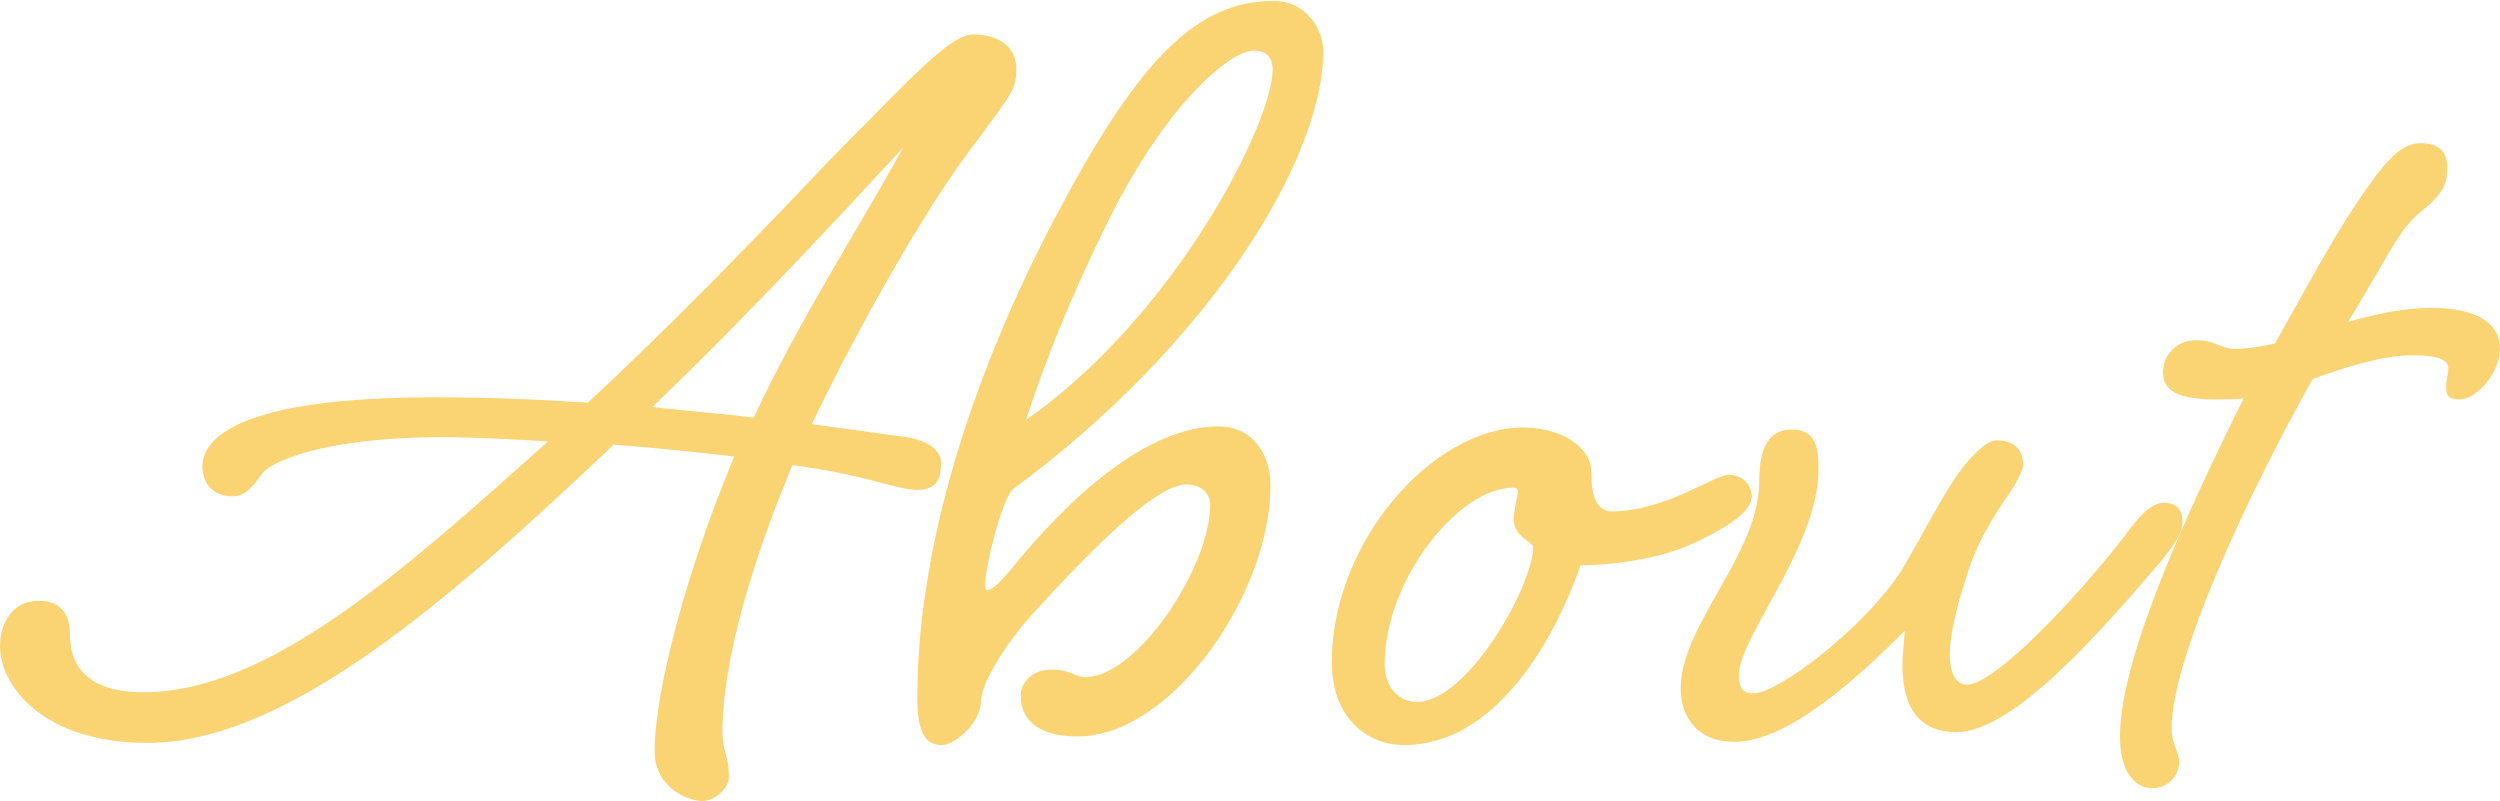
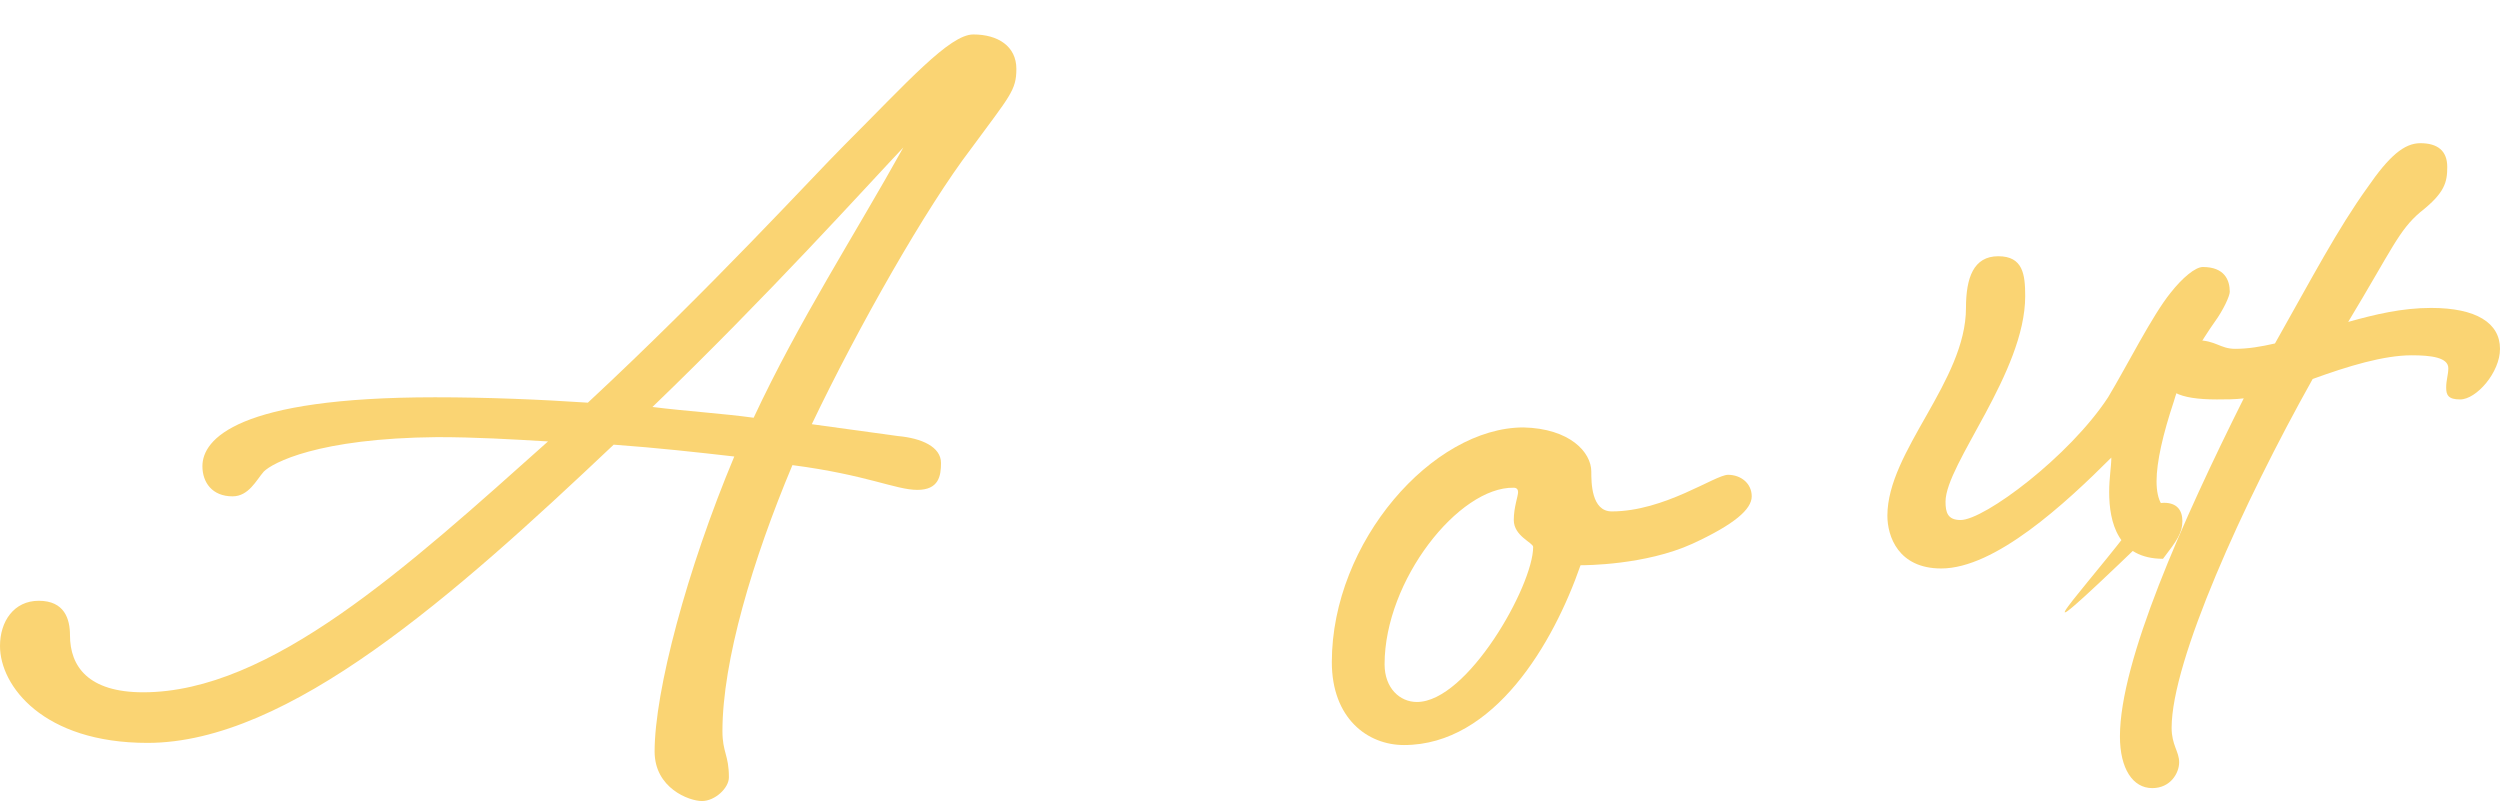
<svg xmlns="http://www.w3.org/2000/svg" version="1.1" id="レイヤー_1" x="0px" y="0px" viewBox="0 0 232.2 74.4" style="enable-background:new 0 0 232.2 74.4;" xml:space="preserve">
  <style type="text/css">
	.st0{enable-background:new    ;}
	.st1{fill:#FAD473;}
</style>
  <g class="st0">
    <path class="st1" d="M24.5,43.8c-0.7,0.8-1.4,2.3-2.9,2.3c-1.9,0-2.8-1.3-2.8-2.8c0-2.5,3.2-6.4,21.6-6.4c4.8,0,9.7,0.2,14.2,0.5   c11.4-10.6,20.9-21,23.8-23.9c5.9-5.9,9.8-10.3,12-10.3c2.3,0,4,1.1,4,3.2c0,2-0.6,2.5-4.2,7.4C86,19.3,79.7,30.4,75.4,39.4l8,1.1   c2.2,0.2,4,1,4,2.5c0,1.2-0.2,2.5-2.2,2.5s-4.7-1.4-11.6-2.3c-3.7,8.8-6.5,18.2-6.5,24.7c0,2,0.6,2.2,0.6,4.3c0,1-1.3,2.2-2.5,2.2   s-4.4-1.2-4.4-4.6c0-5.6,3-16.9,7.4-27.4c-3.5-0.4-7.1-0.8-11.2-1.1C42.2,55.3,26.8,69,13.7,69C4,69,0,63.7,0,60   c0-2.3,1.3-4.2,3.6-4.2c2.4,0,2.9,1.7,2.9,3.2c0,2.9,1.7,5.3,6.8,5.3c11.8,0,24.5-11.6,37.6-23.3c-3.4-0.2-6.7-0.4-10.3-0.4   C29.5,40.7,25.3,43,24.5,43.8z M60.6,37.8c3.2,0.4,6.5,0.6,9.4,1c4.2-9,9.4-17,13.9-25.1C80.4,17.4,71.4,27.4,60.6,37.8z" />
-     <path class="st1" d="M122.9,4.8c0,9.8-10.3,27-28.9,40.7c-1.1,1.4-2.5,7.2-2.5,8.8c0,0.2,0,0.5,0.1,0.5c0.7,0,1.3-0.8,2.2-1.8   c5.5-6.8,12.7-13.4,19.4-13.4c2.9,0,4.8,2.3,4.8,5.5c0,10.1-9.2,23.3-17.9,23.3c-4.1,0-5.3-1.9-5.3-3.8c0-1.2,1.1-2.4,2.8-2.4   c2,0,2.2,0.7,3.2,0.7c4.8,0,11.6-10.2,11.6-16c0-1-0.7-1.9-2.2-1.9c-2.6,0-7.8,4.9-13.9,11.6c-2.4,2.5-5.2,6.7-5.2,8.6   c0,1.9-2.4,4-3.6,4s-2.3-0.6-2.3-4.4c0-15.4,6.1-32.2,13.4-45.7c7.3-13.7,12.7-19,19.6-19C121,0,122.9,2.4,122.9,4.8z M103.3,19.8   c-4.9,9.7-7.4,17.3-8,19.2c14-9.8,22.9-27.7,22.9-32.5c0-1.2-0.6-1.8-1.8-1.8C114.5,4.7,108.8,9,103.3,19.8z" />
    <path class="st1" d="M147.8,43.8c0,1,0,3.7,1.9,3.7c4.9,0,9.6-3.4,10.8-3.4s2.2,0.8,2.2,2s-1.6,2.6-5.5,4.4c-4.4,2-10,2-10.4,2   c-2.5,7.2-8,16.7-16.4,16.7c-3.4,0-6.7-2.5-6.7-7.7c0-11.2,9.4-21.8,17.8-21.8C145.8,39.8,147.8,42,147.8,43.8z M128.6,61.7   c0,2.2,1.4,3.5,3,3.5c4.7,0,10.8-10.8,10.8-14.4c0-0.4-1.8-1-1.8-2.5c0-1.2,0.4-2.2,0.4-2.6c0-0.2-0.1-0.4-0.4-0.4   C135.5,45.2,128.6,53.9,128.6,61.7z" />
-     <path class="st1" d="M197.4,49.7c1.3-1.8,2.4-3,3.6-3s1.7,0.7,1.7,1.7c0,1.1-0.5,1.8-1.8,3.5C195.1,58.7,187,68,181.7,68   c-4.2,0-5-3.4-5-6.2c0-1.3,0.2-2.4,0.2-3.2c-4.3,4.3-10.8,10.3-15.8,10.3c-4,0-5-3-5-4.9c0-6,7.3-12.5,7.3-19.3   c0-2.8,0.7-4.8,3-4.8s2.5,1.7,2.5,3.7c0,7.1-7.4,15.6-7.4,19.1c0,1,0.2,1.7,1.4,1.7c2.2,0,10.1-5.9,13.7-11.4   c1.8-3,4.1-7.6,5.8-9.7c1.1-1.4,2.3-2.4,3-2.4c2,0,2.5,1.2,2.5,2.3c0,0.4-0.6,1.7-1.4,2.8c-1.2,1.7-3,4.6-3.8,7.4   c-1,3-1.6,5.6-1.6,7.4s0.6,2.8,1.6,2.8C185.4,63.5,193,55.4,197.4,49.7z" />
+     <path class="st1" d="M197.4,49.7c1.3-1.8,2.4-3,3.6-3s1.7,0.7,1.7,1.7c0,1.1-0.5,1.8-1.8,3.5c-4.2,0-5-3.4-5-6.2c0-1.3,0.2-2.4,0.2-3.2c-4.3,4.3-10.8,10.3-15.8,10.3c-4,0-5-3-5-4.9c0-6,7.3-12.5,7.3-19.3   c0-2.8,0.7-4.8,3-4.8s2.5,1.7,2.5,3.7c0,7.1-7.4,15.6-7.4,19.1c0,1,0.2,1.7,1.4,1.7c2.2,0,10.1-5.9,13.7-11.4   c1.8-3,4.1-7.6,5.8-9.7c1.1-1.4,2.3-2.4,3-2.4c2,0,2.5,1.2,2.5,2.3c0,0.4-0.6,1.7-1.4,2.8c-1.2,1.7-3,4.6-3.8,7.4   c-1,3-1.6,5.6-1.6,7.4s0.6,2.8,1.6,2.8C185.4,63.5,193,55.4,197.4,49.7z" />
    <path class="st1" d="M207.6,32.4c1.2,0,2.4-0.2,3.7-0.5c3.5-6.2,5.8-10.6,8.6-14.5c2-2.9,3.4-4.1,4.9-4.1c1.6,0,2.5,0.7,2.5,2.2   c0,1.4-0.2,2.4-2.5,4.2c-2,1.7-2.6,3.4-6.7,10.2c2.5-0.7,5-1.3,7.7-1.3c4.2,0,6.4,1.4,6.4,3.8c0,2.2-2.2,4.7-3.7,4.7   c-1.1,0-1.3-0.4-1.3-1.1s0.2-1.2,0.2-1.8c0-1-1.6-1.2-3.4-1.2c-2.6,0-5.9,1-9.2,2.2c-6.5,11.6-13.1,26.2-13.1,32.4   c0,1.6,0.7,2.2,0.7,3.2s-0.8,2.4-2.5,2.4c-1.8,0-3-1.8-3-4.8c0-7,5.8-20,11.5-31.4c-0.8,0.1-1.7,0.1-2.5,0.1c-3.6,0-5-0.8-5-2.5   c0-1.6,1.2-3,3.1-3C205.8,31.6,206.2,32.4,207.6,32.4z" />
  </g>
</svg>